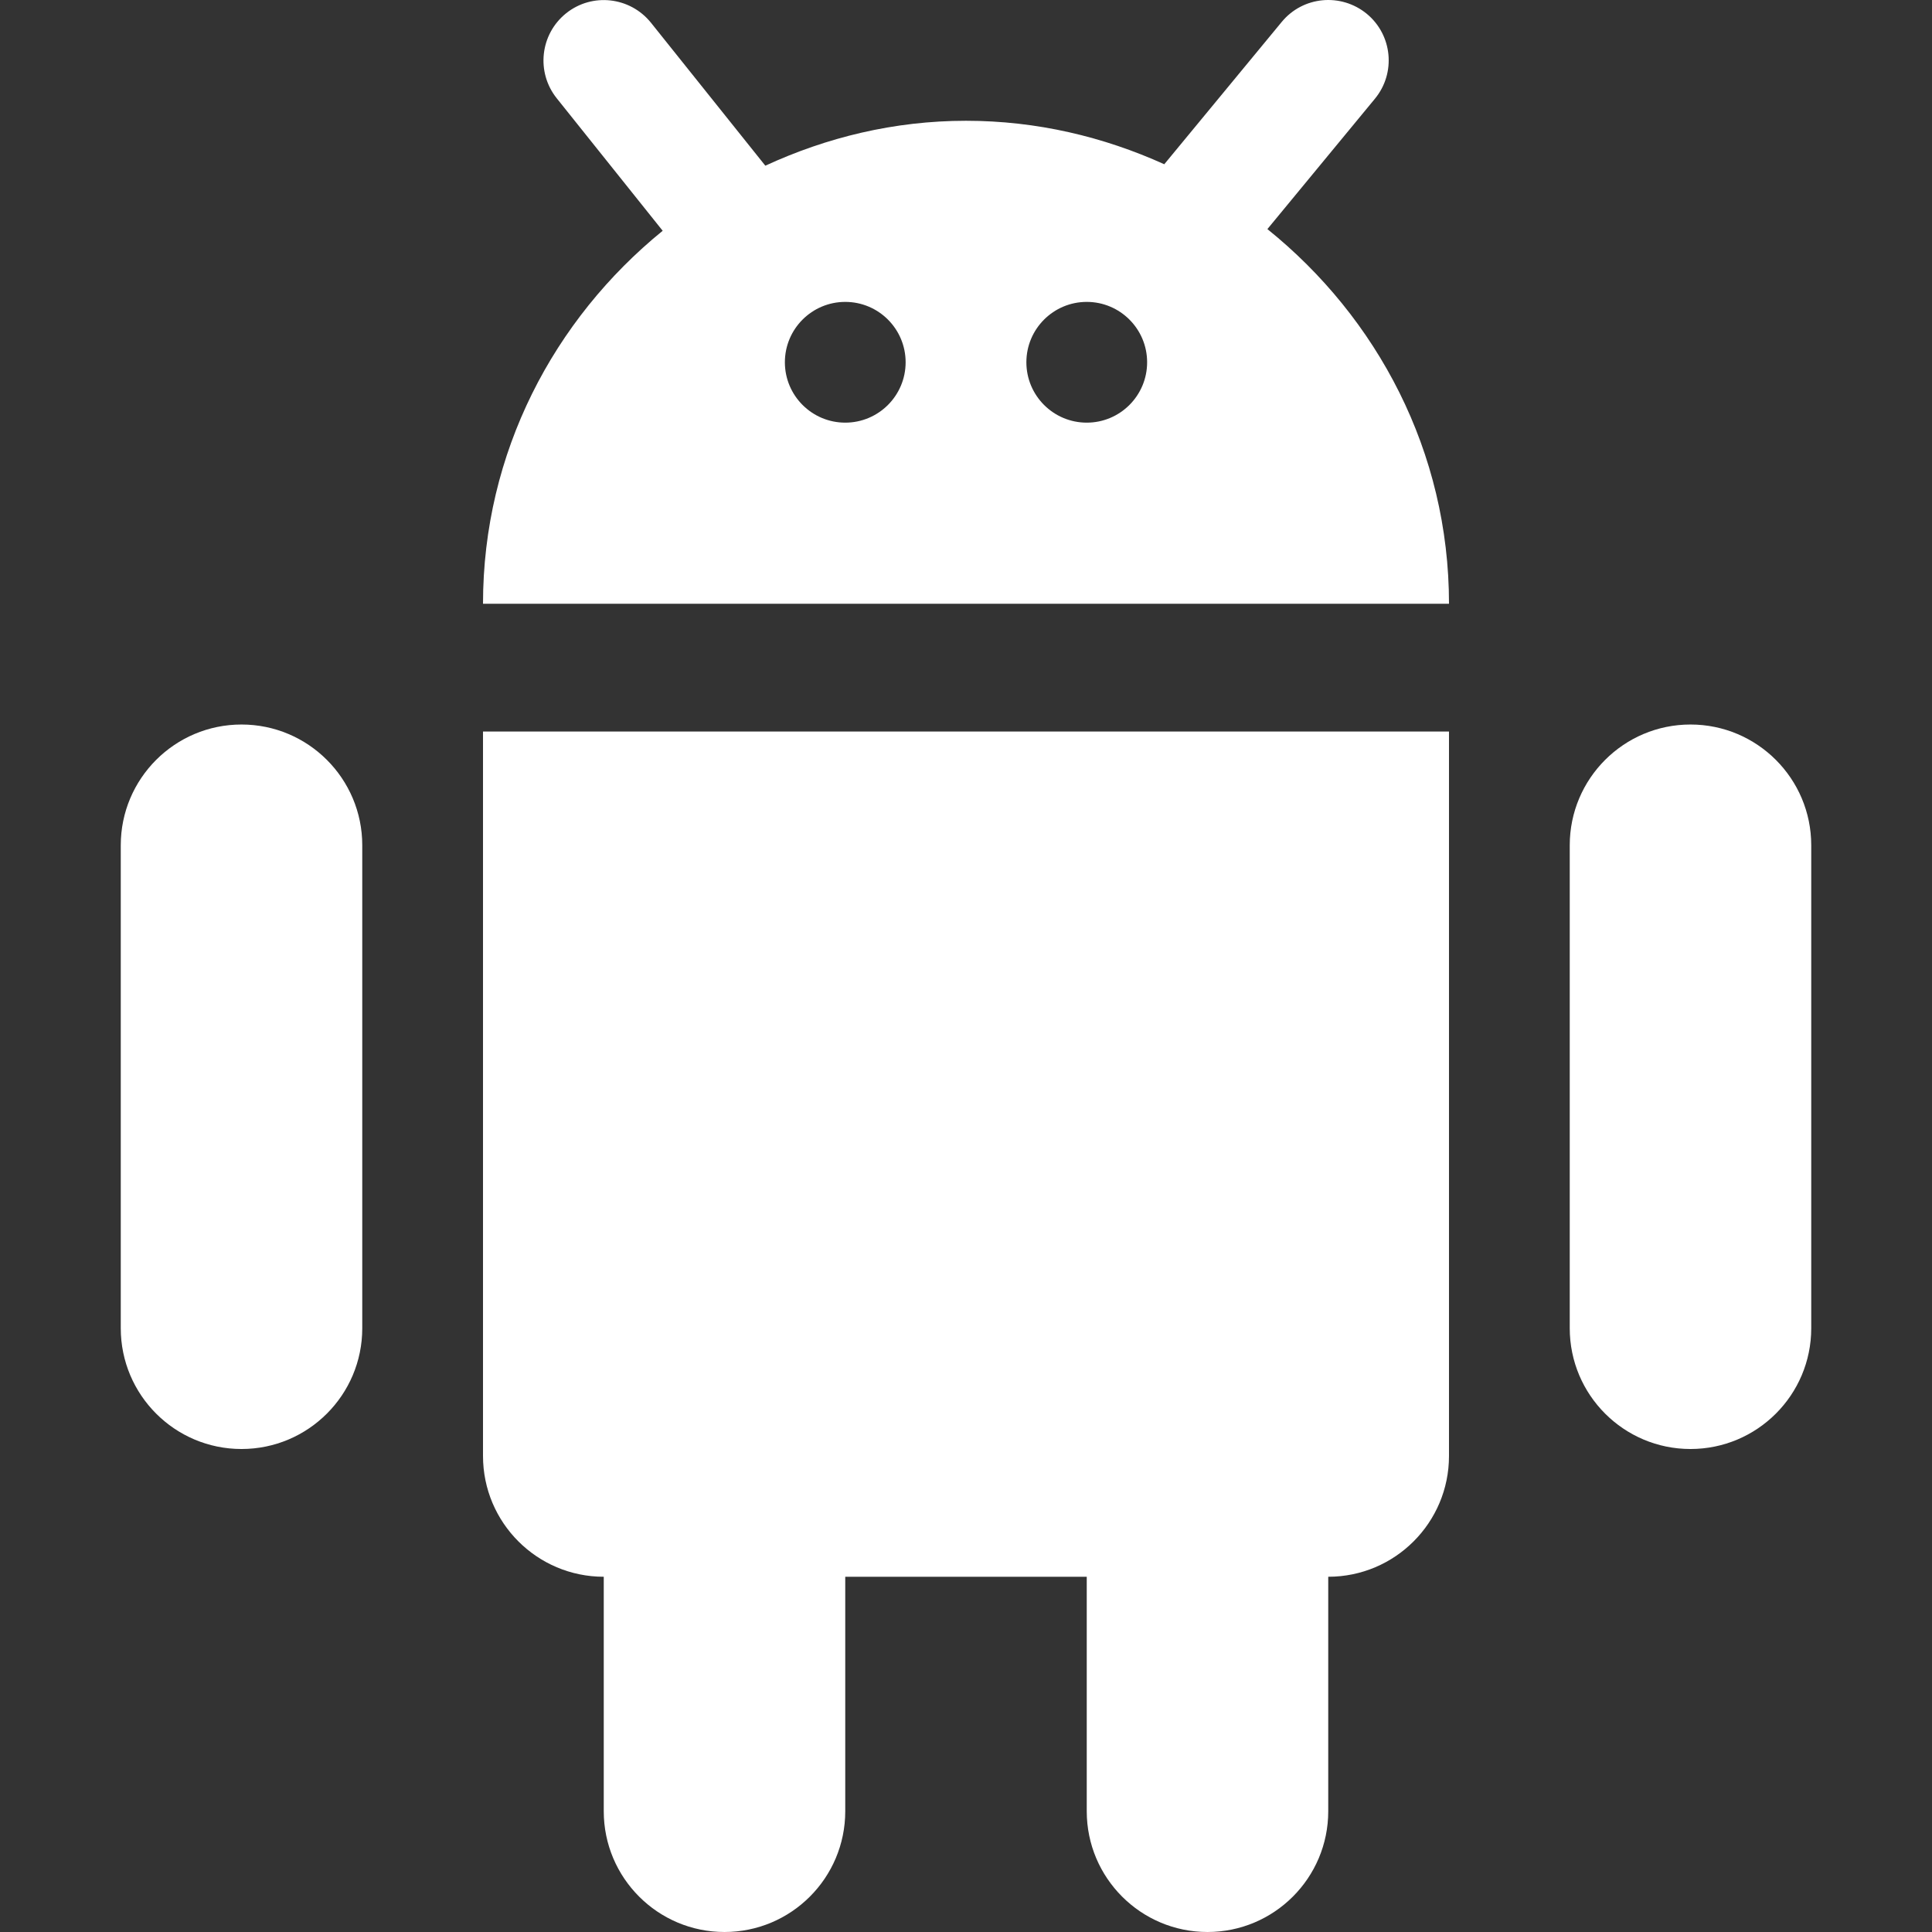
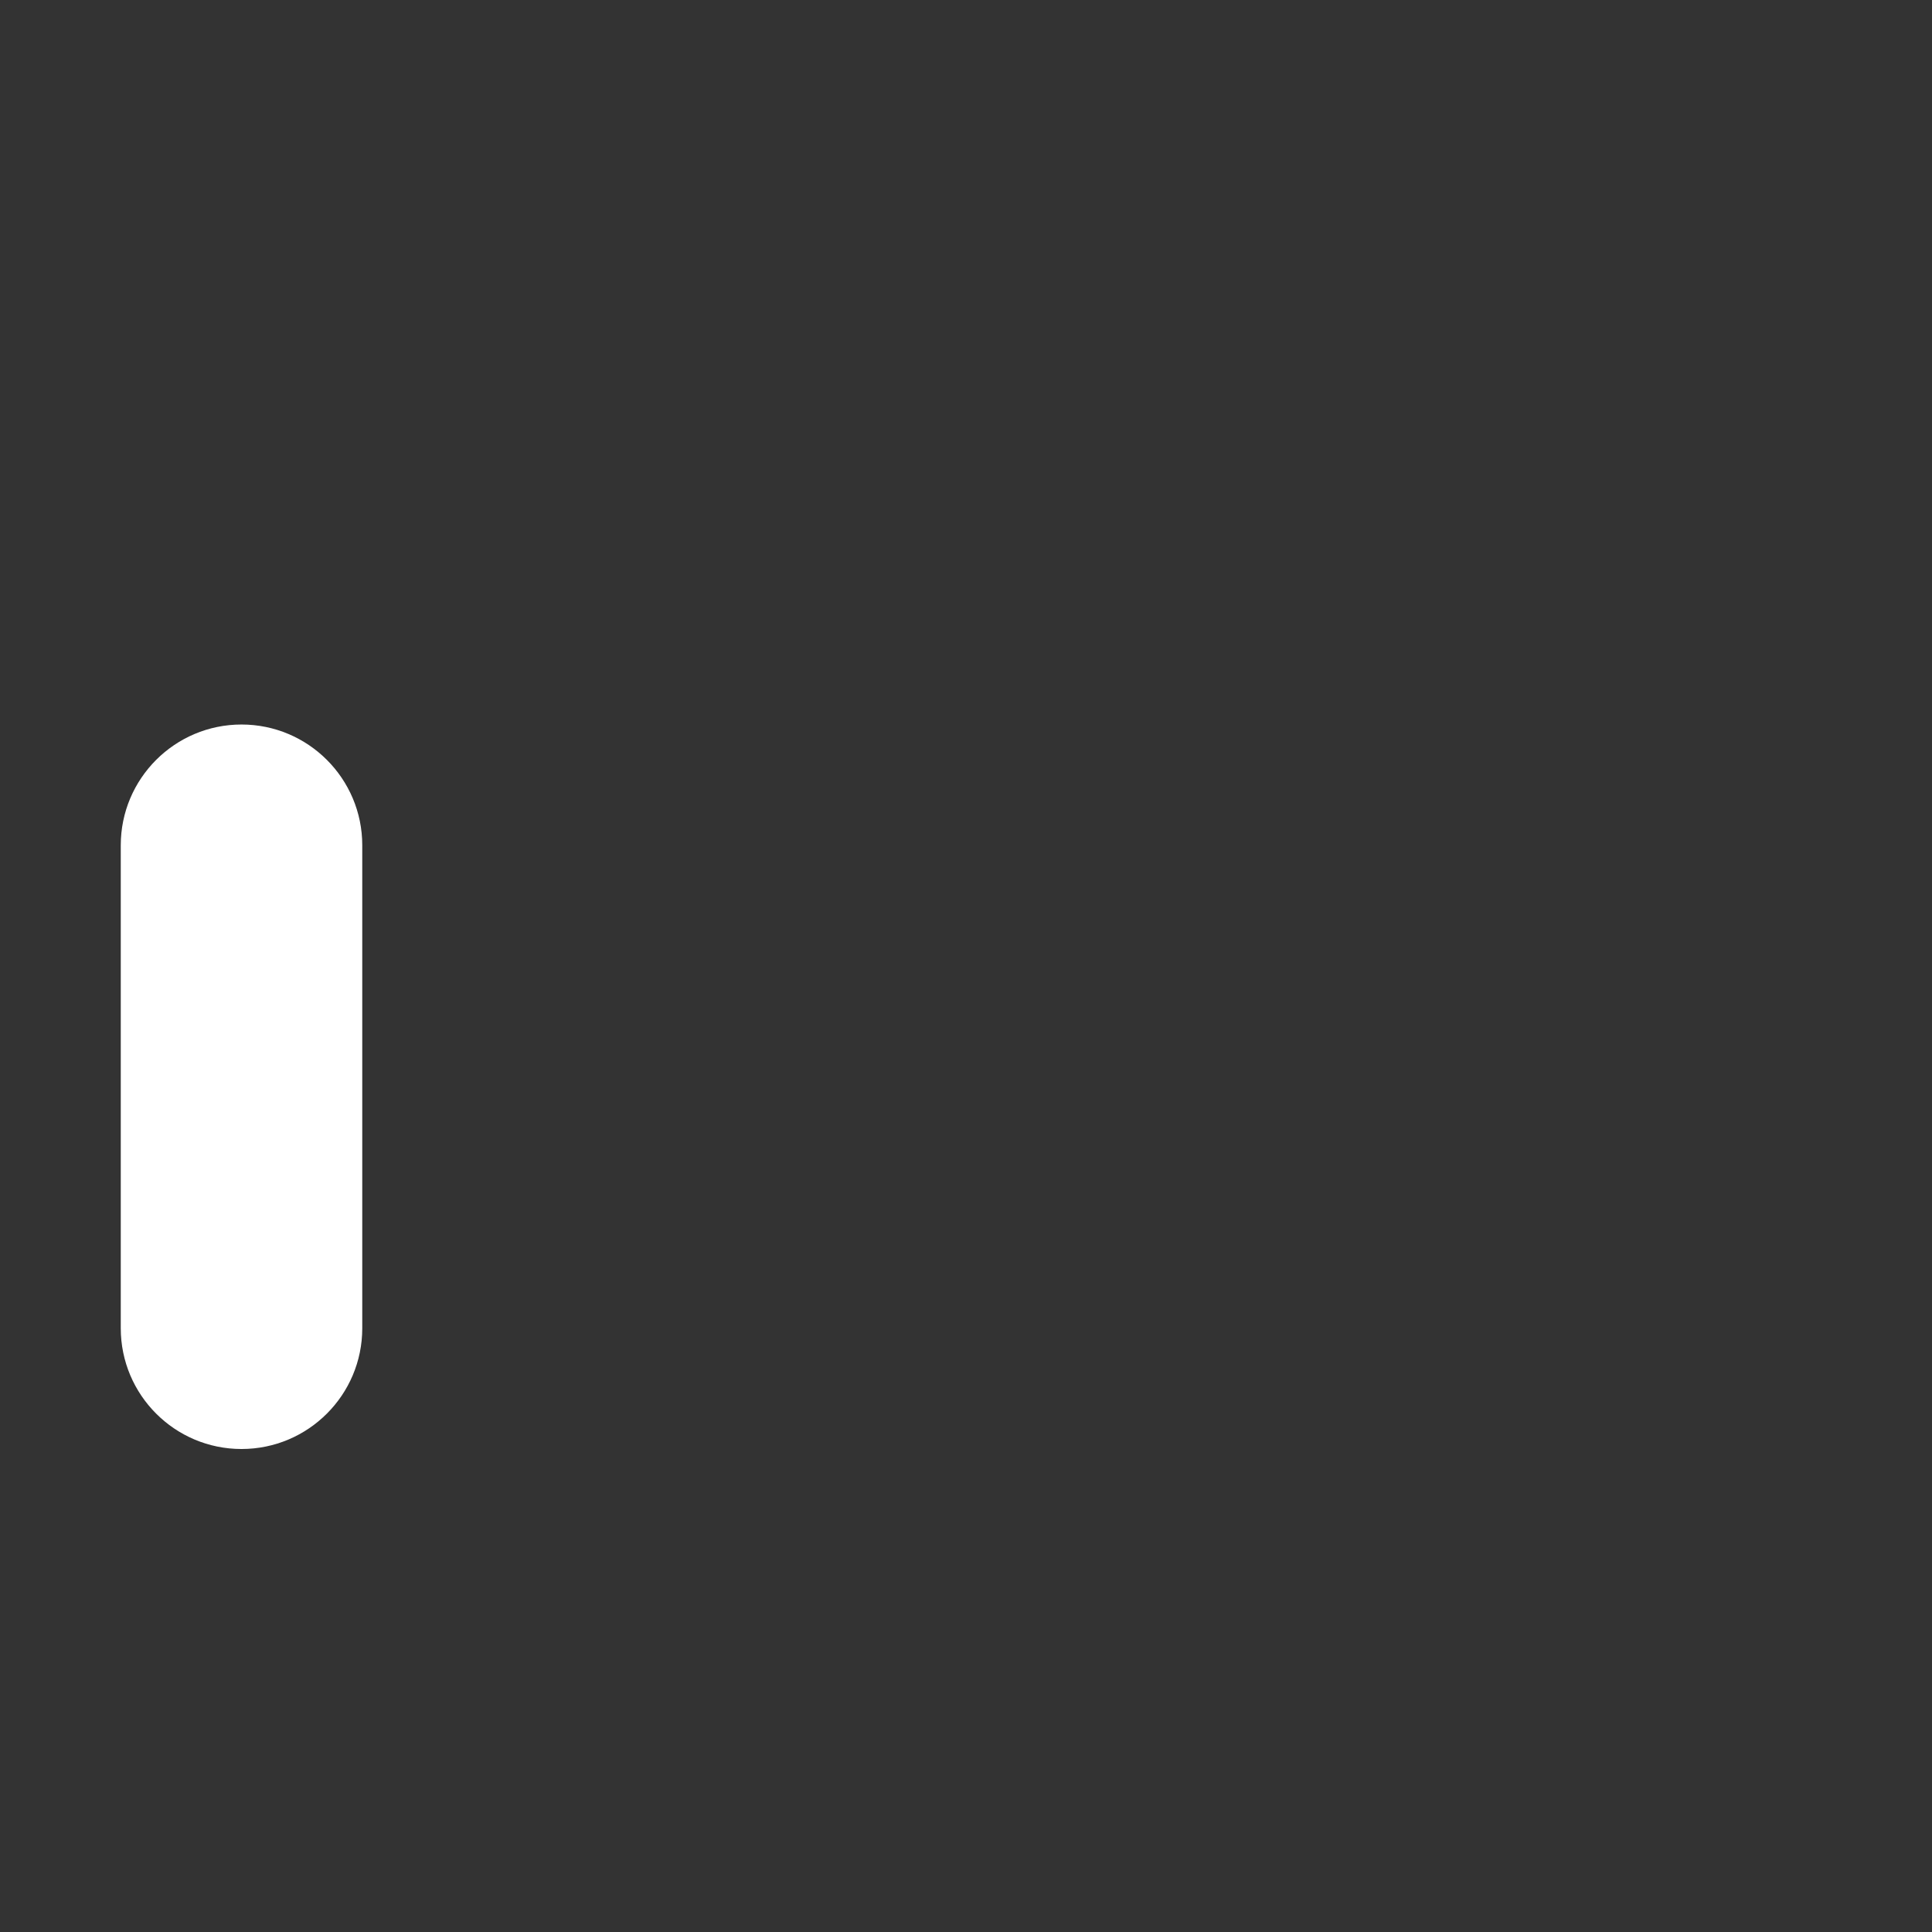
<svg xmlns="http://www.w3.org/2000/svg" version="1.1" id="Capa_1" x="0px" y="0px" viewBox="0 0 512.007 512.007" style="enable-background:new 0 0 512.007 512.007;" xml:space="preserve" width="512px" height="512px" class="">
  <rect x="0" y="0" width="512.007" height="512.007" fill="#333333" stroke="none" />
  <g>
    <g>
      <g>
        <path d="M64.004,192.007c-17.664,0-32,14.336-32,32v128c0,17.664,14.336,32,32,32s32-14.336,32-32v-128    C96.004,206.343,81.668,192.007,64.004,192.007z" data-original="#000000" class="active-path" data-old_color="#000000" fill="#FFFFFF" />
      </g>
    </g>
    <g>
      <g>
-         <path d="M448.004,192.007c-17.664,0-32,14.336-32,32v128c0,17.664,14.336,32,32,32s32-14.336,32-32v-128    C480.004,206.343,465.668,192.007,448.004,192.007z" data-original="#000000" class="active-path" data-old_color="#000000" fill="#FFFFFF" />
-       </g>
+         </g>
    </g>
    <g>
      <g>
-         <path d="M128.004,193.863v192c0,17.664,14.336,32,32,32v62.144c0,17.664,14.336,32,32,32s32-14.336,32-32v-62.144h64v62.144    c0,17.664,14.336,32,32,32s32-14.336,32-32v-62.144c17.664,0,32-14.336,32-32v-192H128.004z" data-original="#000000" class="active-path" data-old_color="#000000" fill="#FFFFFF" />
-       </g>
+         </g>
    </g>
    <g>
      <g>
-         <path d="M128.004,160.007h256c0-40.32-19.008-75.84-48.128-99.296l28.48-34.528c5.632-6.816,4.672-16.896-2.144-22.528    c-6.848-5.6-16.896-4.672-22.528,2.144l-31.136,37.728c-16.064-7.264-33.76-11.52-52.544-11.52    c-19.04,0-36.96,4.416-53.184,11.904L172.516,6.023c-5.536-6.88-15.584-8.032-22.496-2.496c-6.88,5.536-8,15.584-2.496,22.496    l28.096,35.136C146.788,84.615,128.004,119.943,128.004,160.007z M288.004,80.007c8.832,0,16,7.168,16,16c0,8.832-7.168,16-16,16    c-8.832,0-16-7.168-16-16C272.004,87.175,279.172,80.007,288.004,80.007z M224.004,80.007c8.832,0,16,7.168,16,16    c0,8.832-7.168,16-16,16c-8.832,0-16-7.168-16-16C208.004,87.175,215.172,80.007,224.004,80.007z" data-original="#000000" class="active-path" data-old_color="#000000" fill="#FFFFFF" />
-       </g>
+         </g>
    </g>
  </g>
</svg>